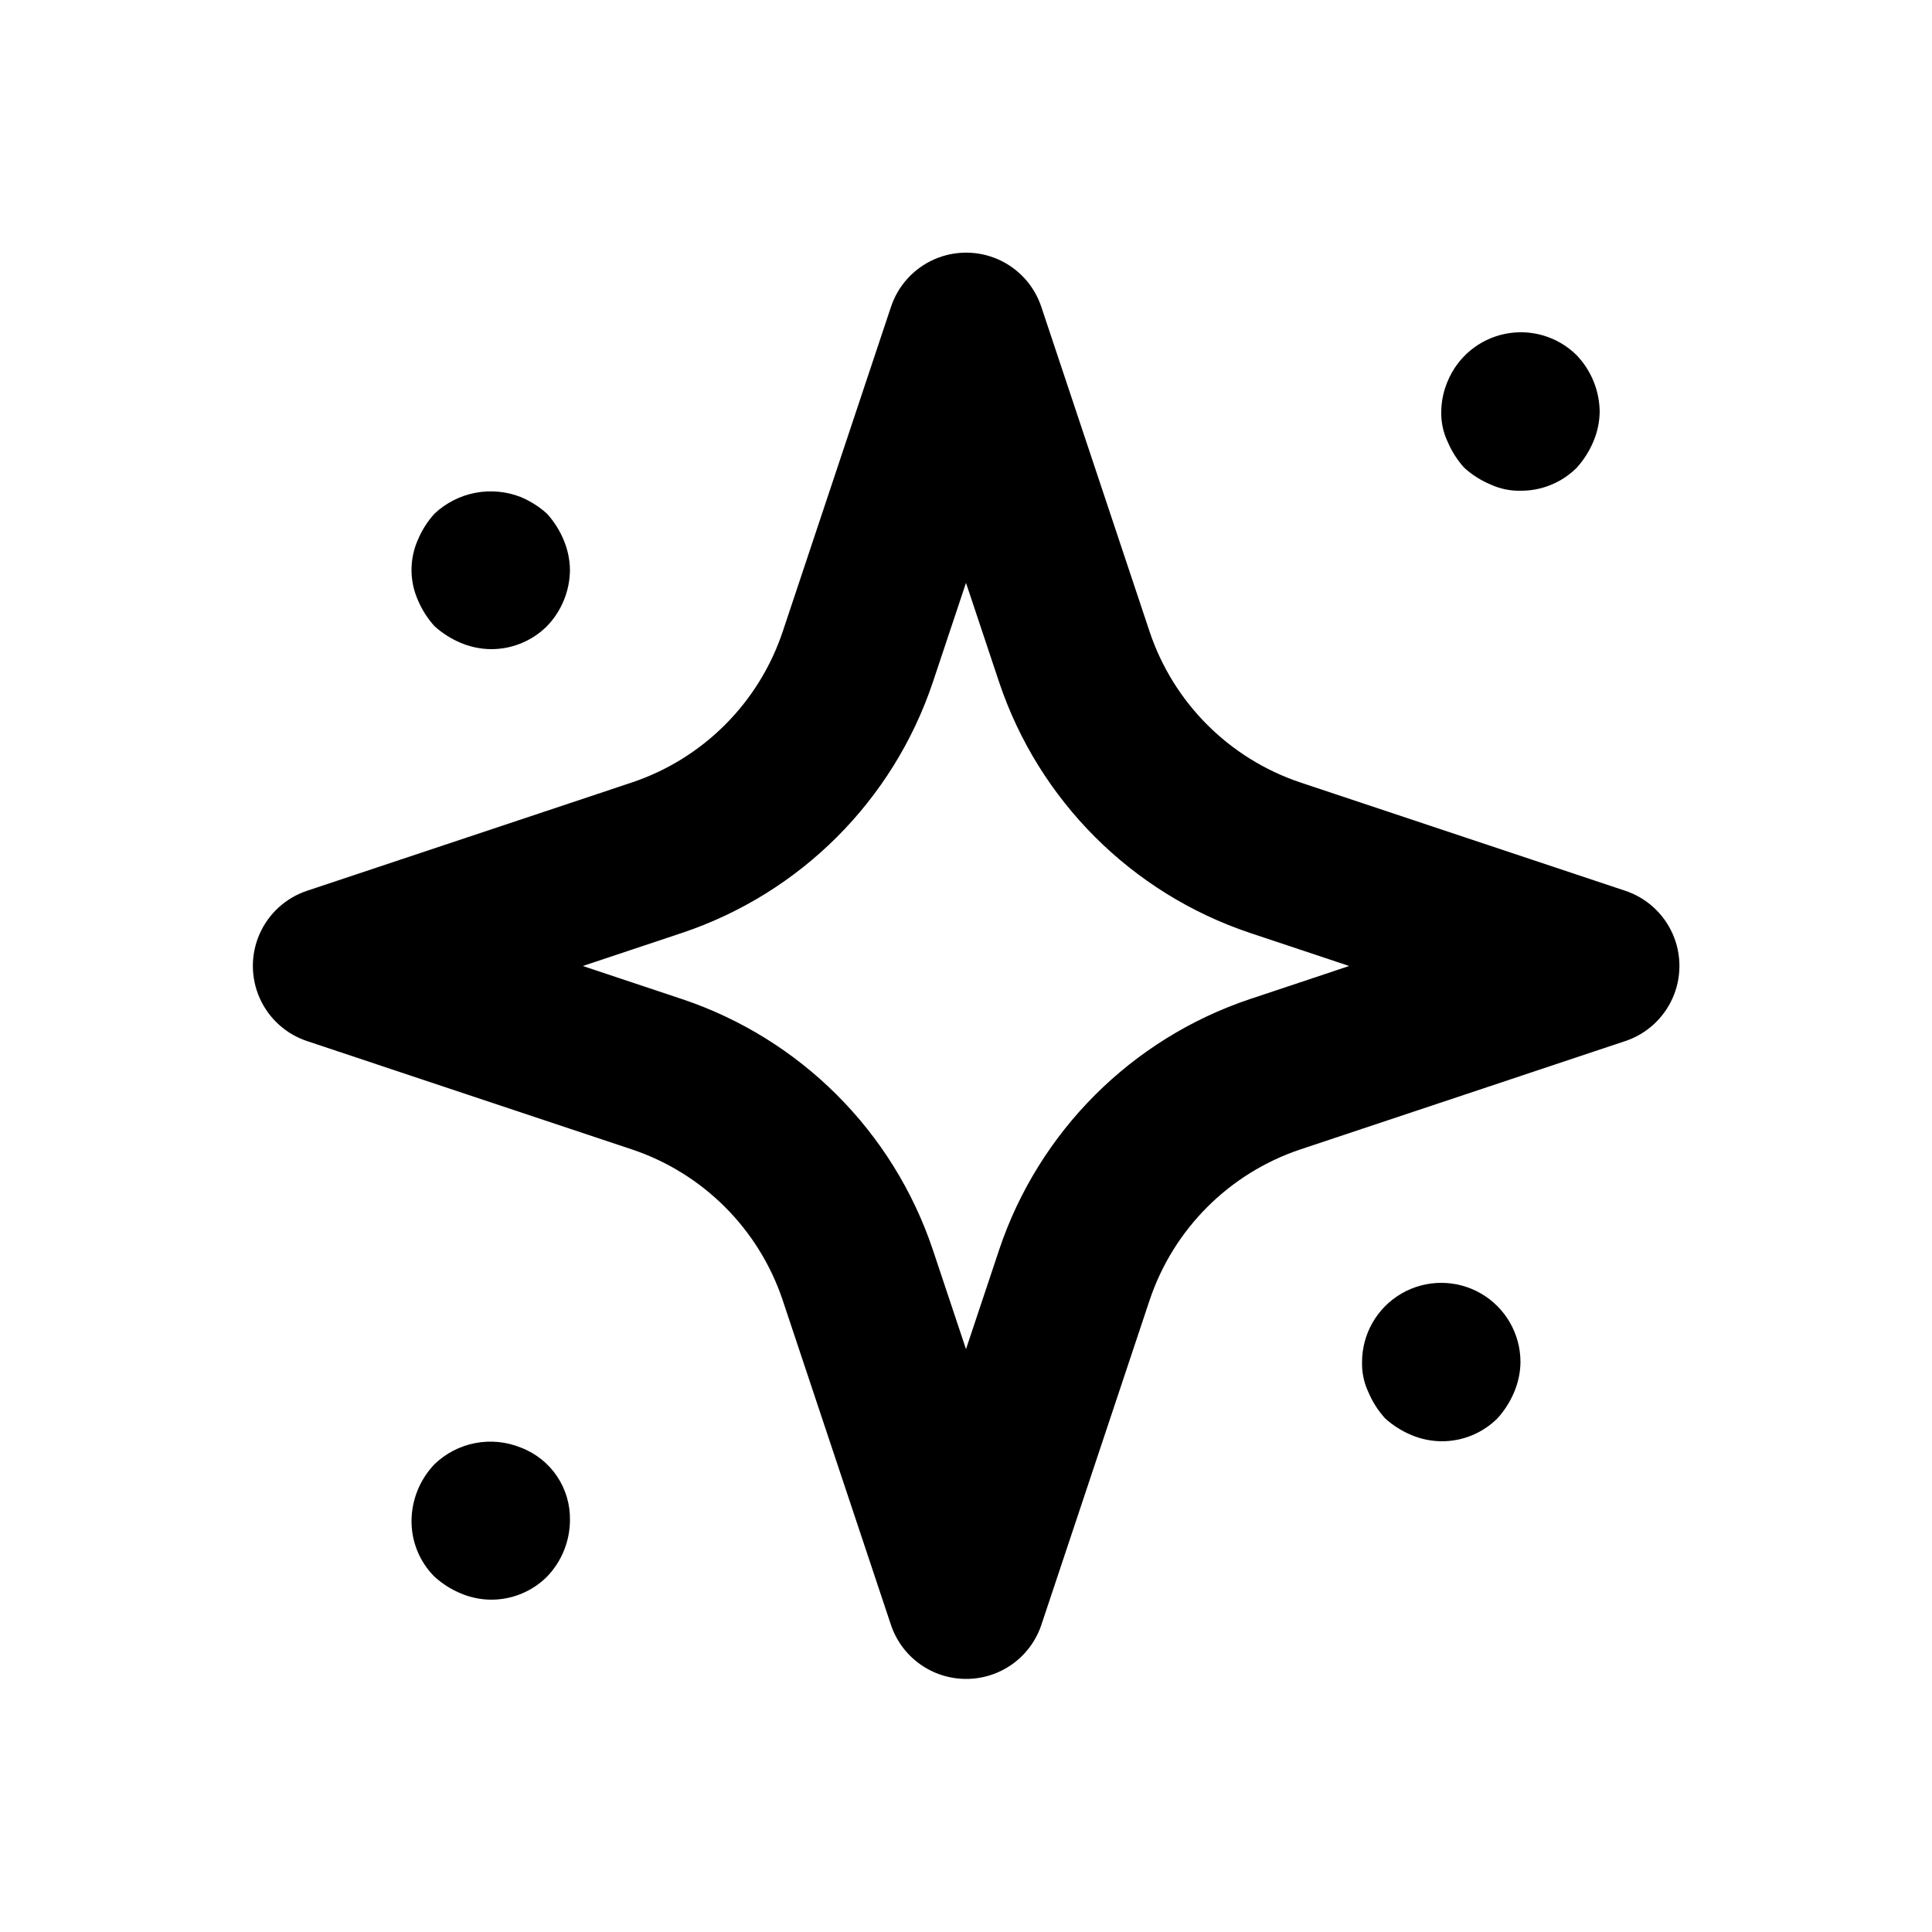
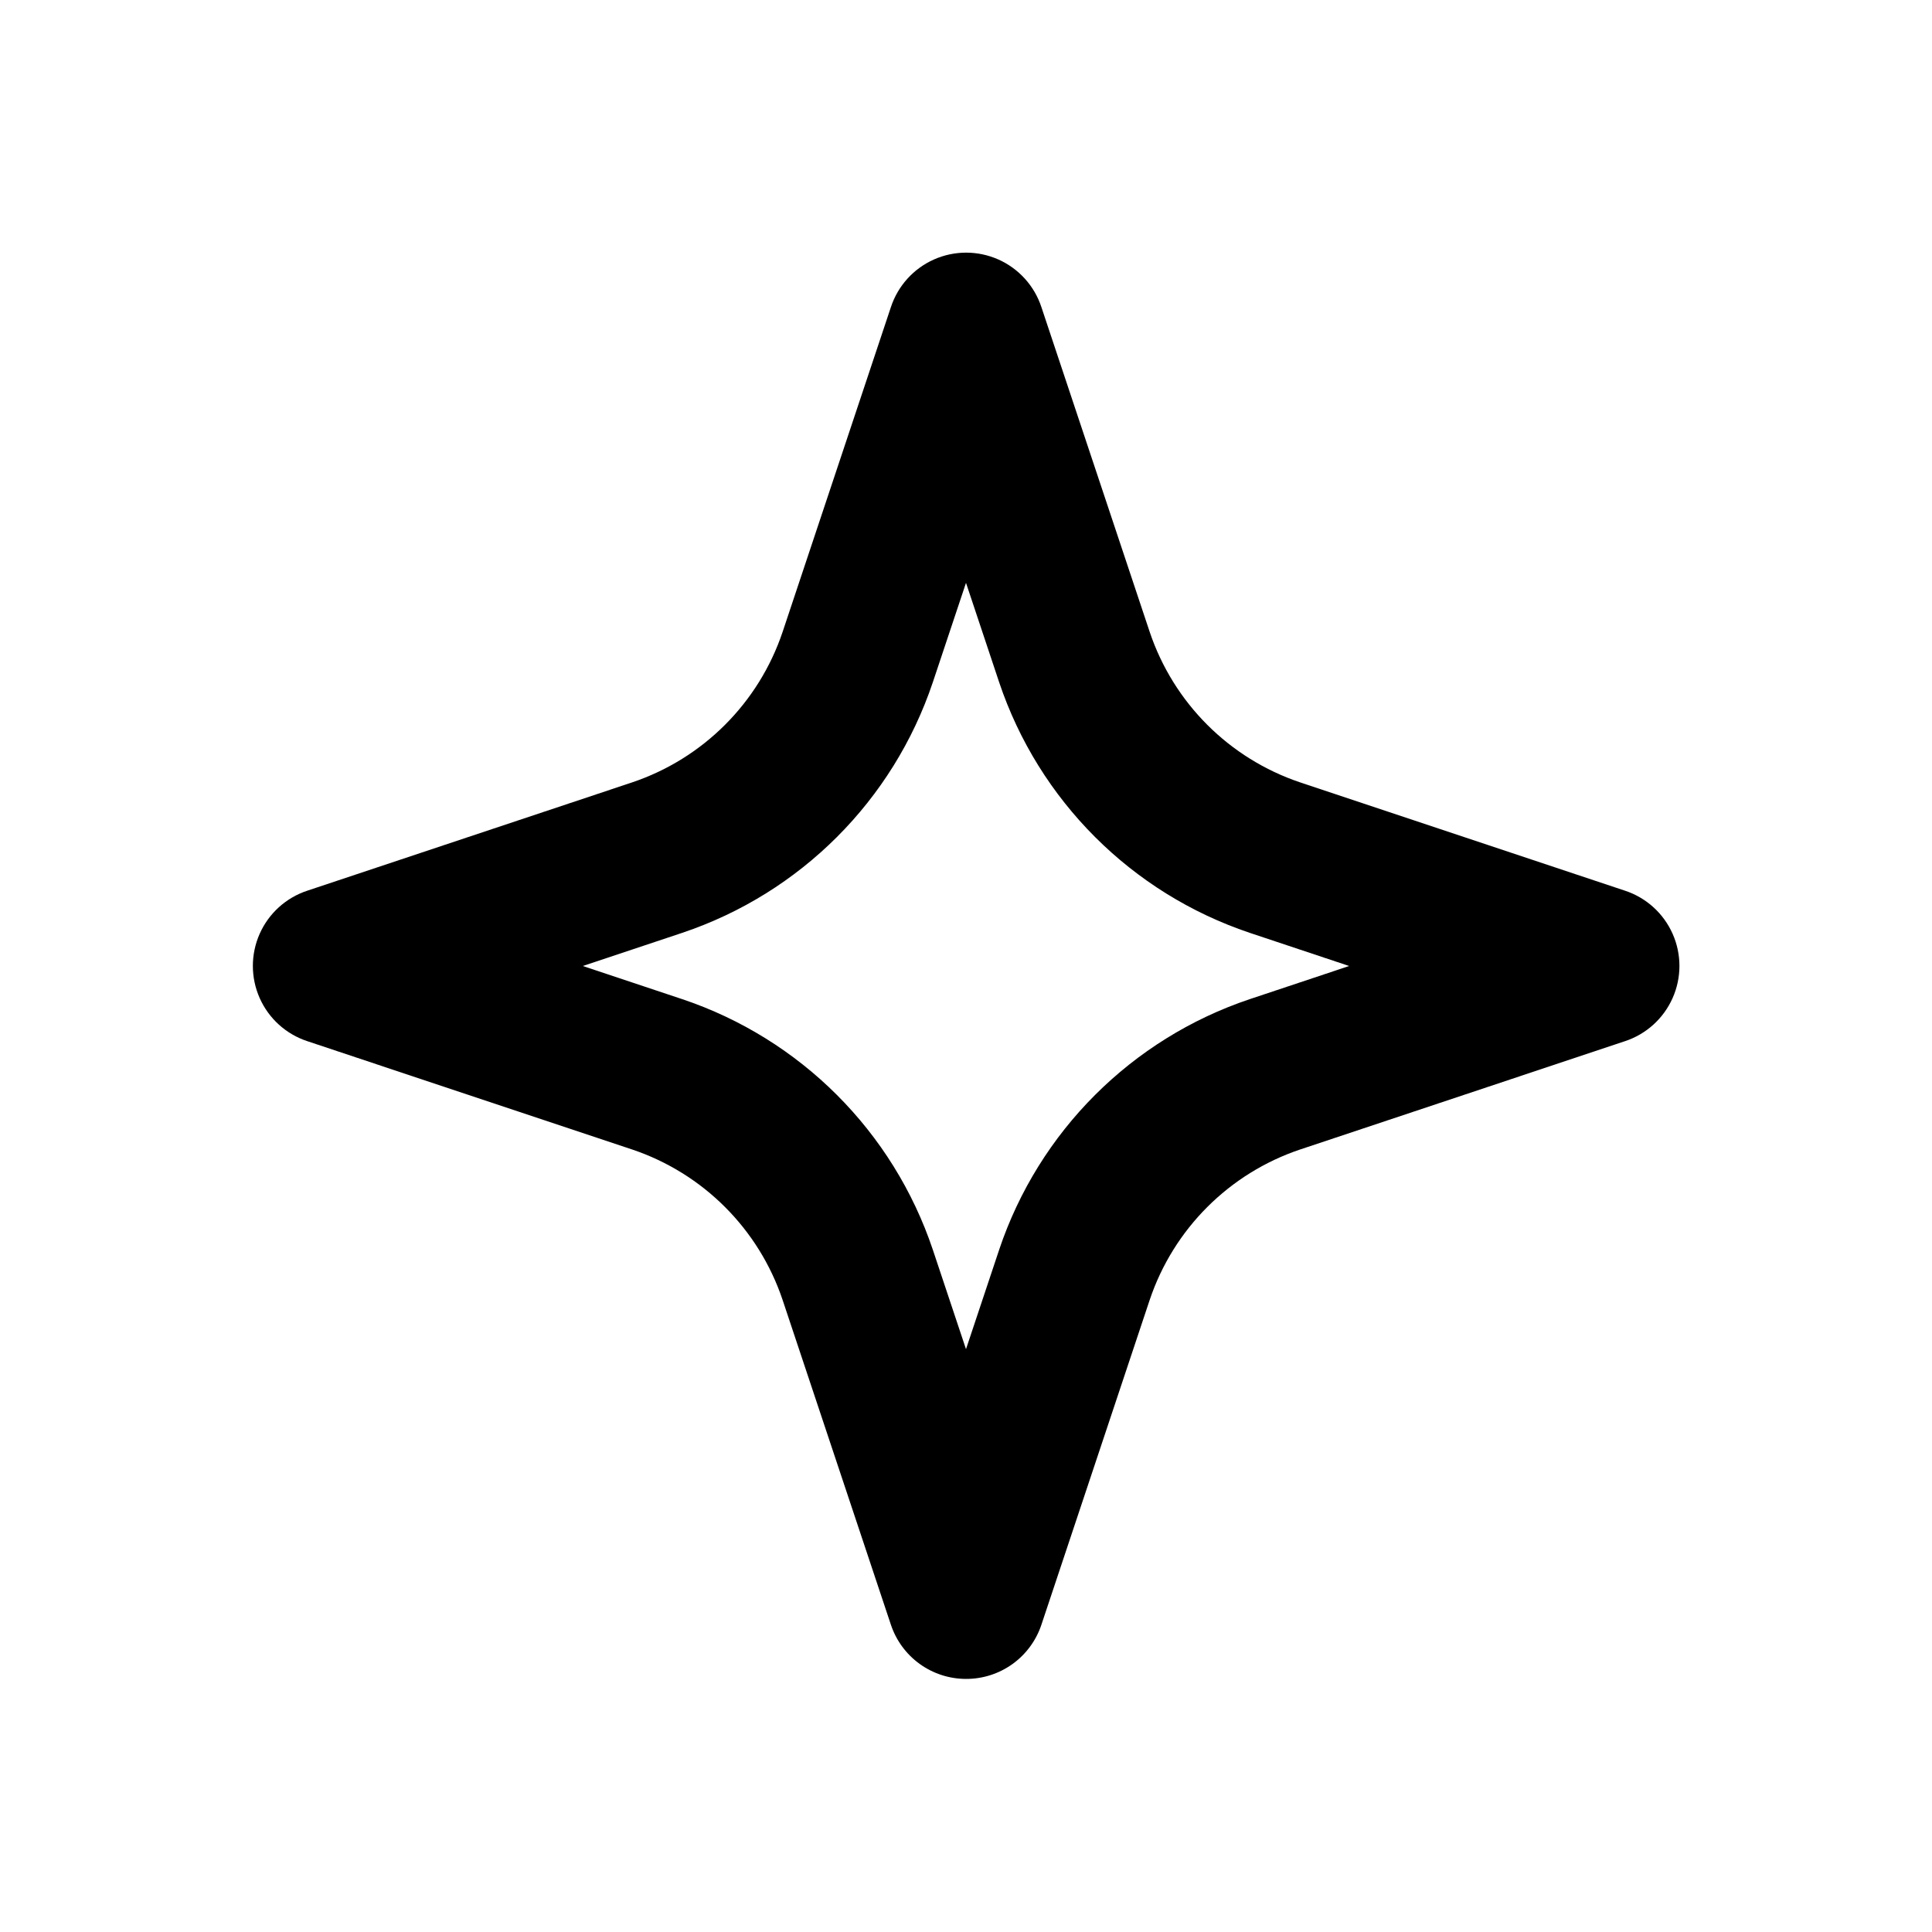
<svg xmlns="http://www.w3.org/2000/svg" fill="#000000" width="800px" height="800px" version="1.1" viewBox="144 144 512 512">
  <g>
    <path d="m400 588.93c-4.406-0.004-8.695-1.391-12.27-3.969-3.57-2.574-6.242-6.211-7.633-10.387l-28.695-86.066v-0.004c-6.32-18.805-21.082-33.562-39.887-39.883l-86.066-28.695c-5.637-1.855-10.227-6.004-12.633-11.43-2.406-5.422-2.406-11.609 0-17.031 2.406-5.422 6.996-9.574 12.633-11.426l86.066-28.695c18.805-6.32 33.566-21.082 39.887-39.887l28.695-86.066c1.852-5.637 6.004-10.227 11.426-12.633 5.422-2.406 11.609-2.406 17.035 0 5.422 2.406 9.57 6.996 11.426 12.633l28.695 86.066c6.32 18.805 21.078 33.566 39.883 39.887l86.066 28.695h0.004c5.637 1.852 10.223 6.004 12.629 11.426 2.41 5.422 2.41 11.609 0 17.031-2.406 5.426-6.992 9.574-12.629 11.43l-86.066 28.695h-0.004c-18.805 6.32-33.562 21.078-39.883 39.883l-28.695 86.066v0.004c-1.398 4.191-4.082 7.836-7.668 10.414-3.59 2.578-7.898 3.957-12.316 3.941zm-101.54-188.93 26.367 8.797-0.004-0.004c31.301 10.516 55.863 35.082 66.379 66.379l8.797 26.367 8.797-26.367h-0.004c10.516-31.297 35.082-55.863 66.379-66.379l26.367-8.793-26.367-8.797c-31.297-10.516-55.863-35.078-66.379-66.379l-8.793-26.363-8.797 26.367v-0.004c-10.516 31.301-35.078 55.863-66.379 66.379z" />
-     <path d="m274.05 316.03c-2.742-0.035-5.453-0.605-7.977-1.68-2.543-1.066-4.887-2.555-6.93-4.41-1.848-2.043-3.336-4.387-4.406-6.926-2.242-5.082-2.242-10.871 0-15.953 1.062-2.543 2.555-4.887 4.406-6.93 3.004-2.828 6.75-4.742 10.801-5.523 4.051-0.781 8.242-0.395 12.082 1.117 2.539 1.07 4.883 2.559 6.926 4.406 1.855 2.043 3.344 4.387 4.41 6.93 1.074 2.523 1.645 5.234 1.68 7.977-0.043 5.562-2.223 10.902-6.09 14.902-3.953 3.941-9.32 6.137-14.902 6.09z" />
-     <path d="m525.95 525.95c-2.742-0.031-5.453-0.602-7.977-1.676-2.543-1.066-4.883-2.559-6.926-4.41-1.848-2.047-3.34-4.387-4.41-6.926-1.176-2.492-1.75-5.227-1.68-7.981 0-7.496 4.004-14.43 10.496-18.18 6.496-3.746 14.5-3.746 20.992 0 6.496 3.75 10.496 10.684 10.496 18.18-0.031 2.746-0.602 5.453-1.68 7.981-1.066 2.539-2.559 4.879-4.406 6.926-3.953 3.941-9.32 6.133-14.906 6.086z" />
-     <path d="m274.05 567.93c-2.742-0.031-5.453-0.602-7.977-1.68-2.543-1.062-4.887-2.555-6.93-4.406-3.949-3.949-6.141-9.32-6.086-14.906 0.066-5.559 2.242-10.887 6.086-14.902 2.977-2.875 6.727-4.82 10.789-5.602 4.059-0.781 8.262-0.367 12.094 1.191 3.902 1.477 7.25 4.129 9.578 7.586 2.332 3.461 3.531 7.559 3.438 11.727-0.043 5.566-2.223 10.902-6.09 14.906-3.953 3.941-9.32 6.133-14.902 6.086z" />
-     <path d="m546.94 274.05c-2.75 0.062-5.481-0.516-7.977-1.68-2.543-1.066-4.883-2.555-6.926-4.41-1.848-2.043-3.34-4.387-4.41-6.926-1.176-2.492-1.75-5.223-1.68-7.977 0.035-2.742 0.605-5.453 1.68-7.977 2.66-6.488 8.387-11.219 15.258-12.609 6.871-1.395 13.984 0.738 18.961 5.68 3.836 4.023 6.012 9.348 6.086 14.906-0.031 2.742-0.602 5.453-1.68 7.977-1.066 2.539-2.559 4.883-4.406 6.926-3.953 3.941-9.32 6.137-14.906 6.09z" />
  </g>
</svg>